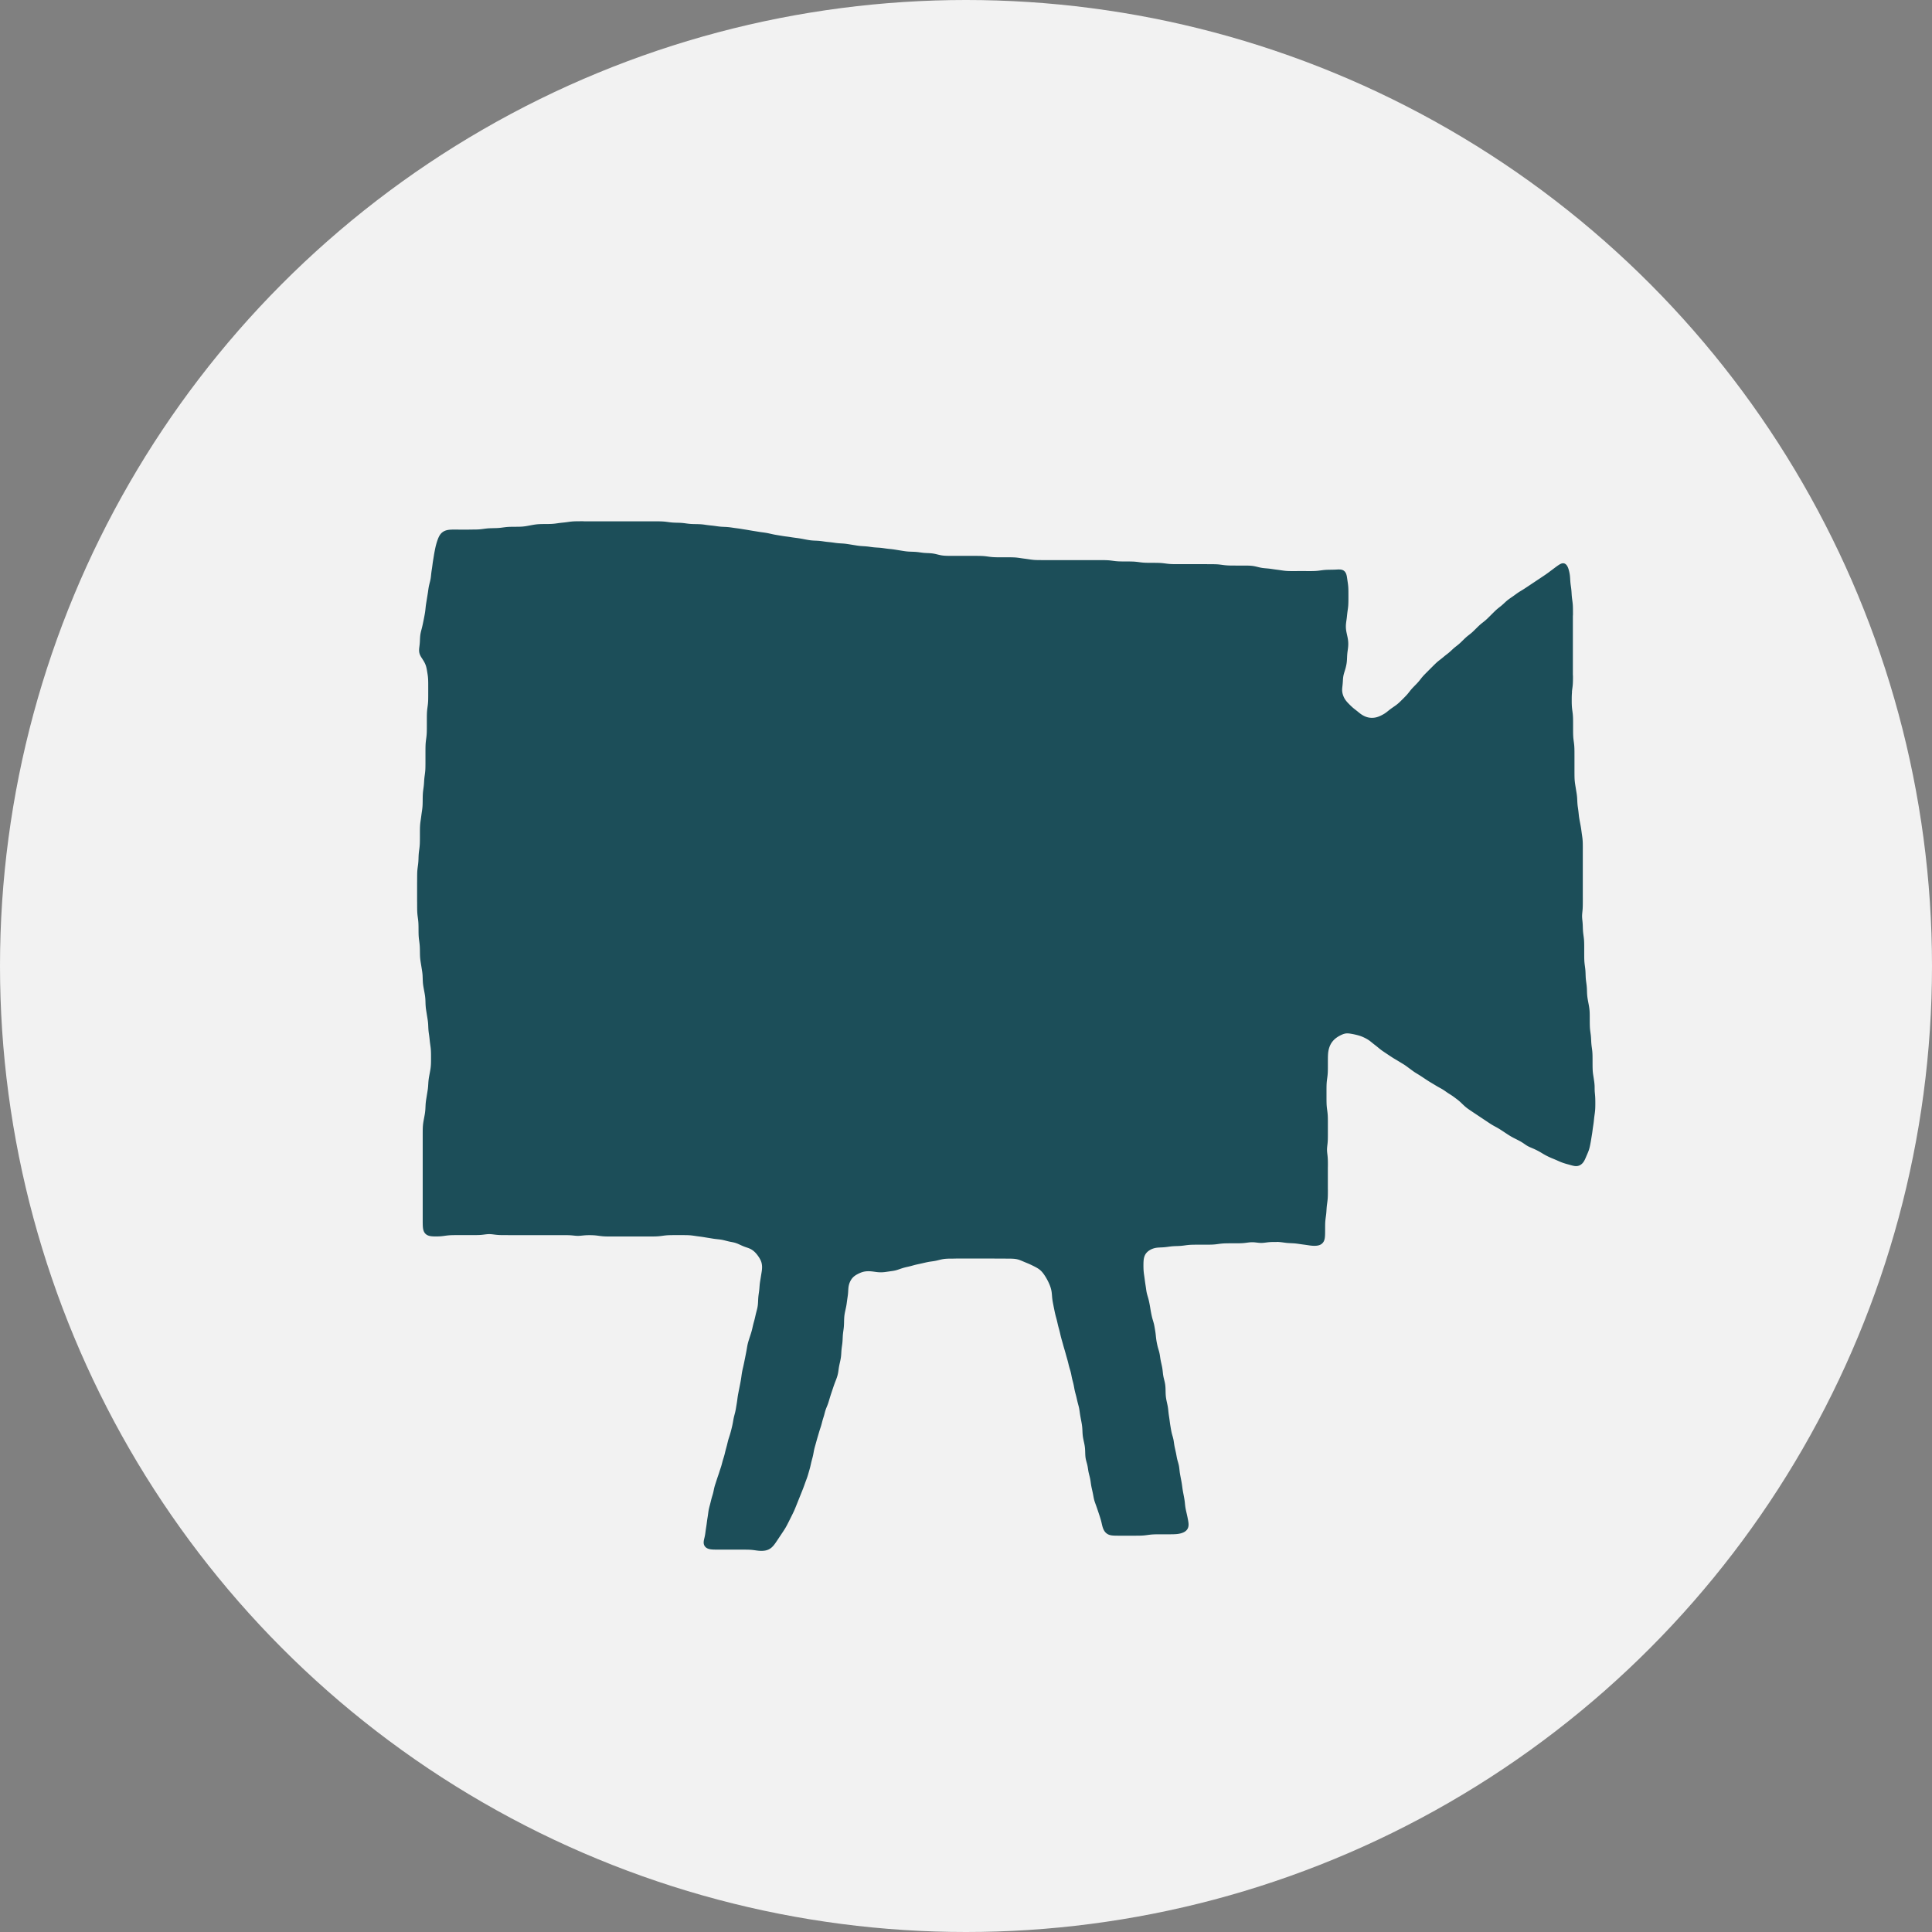
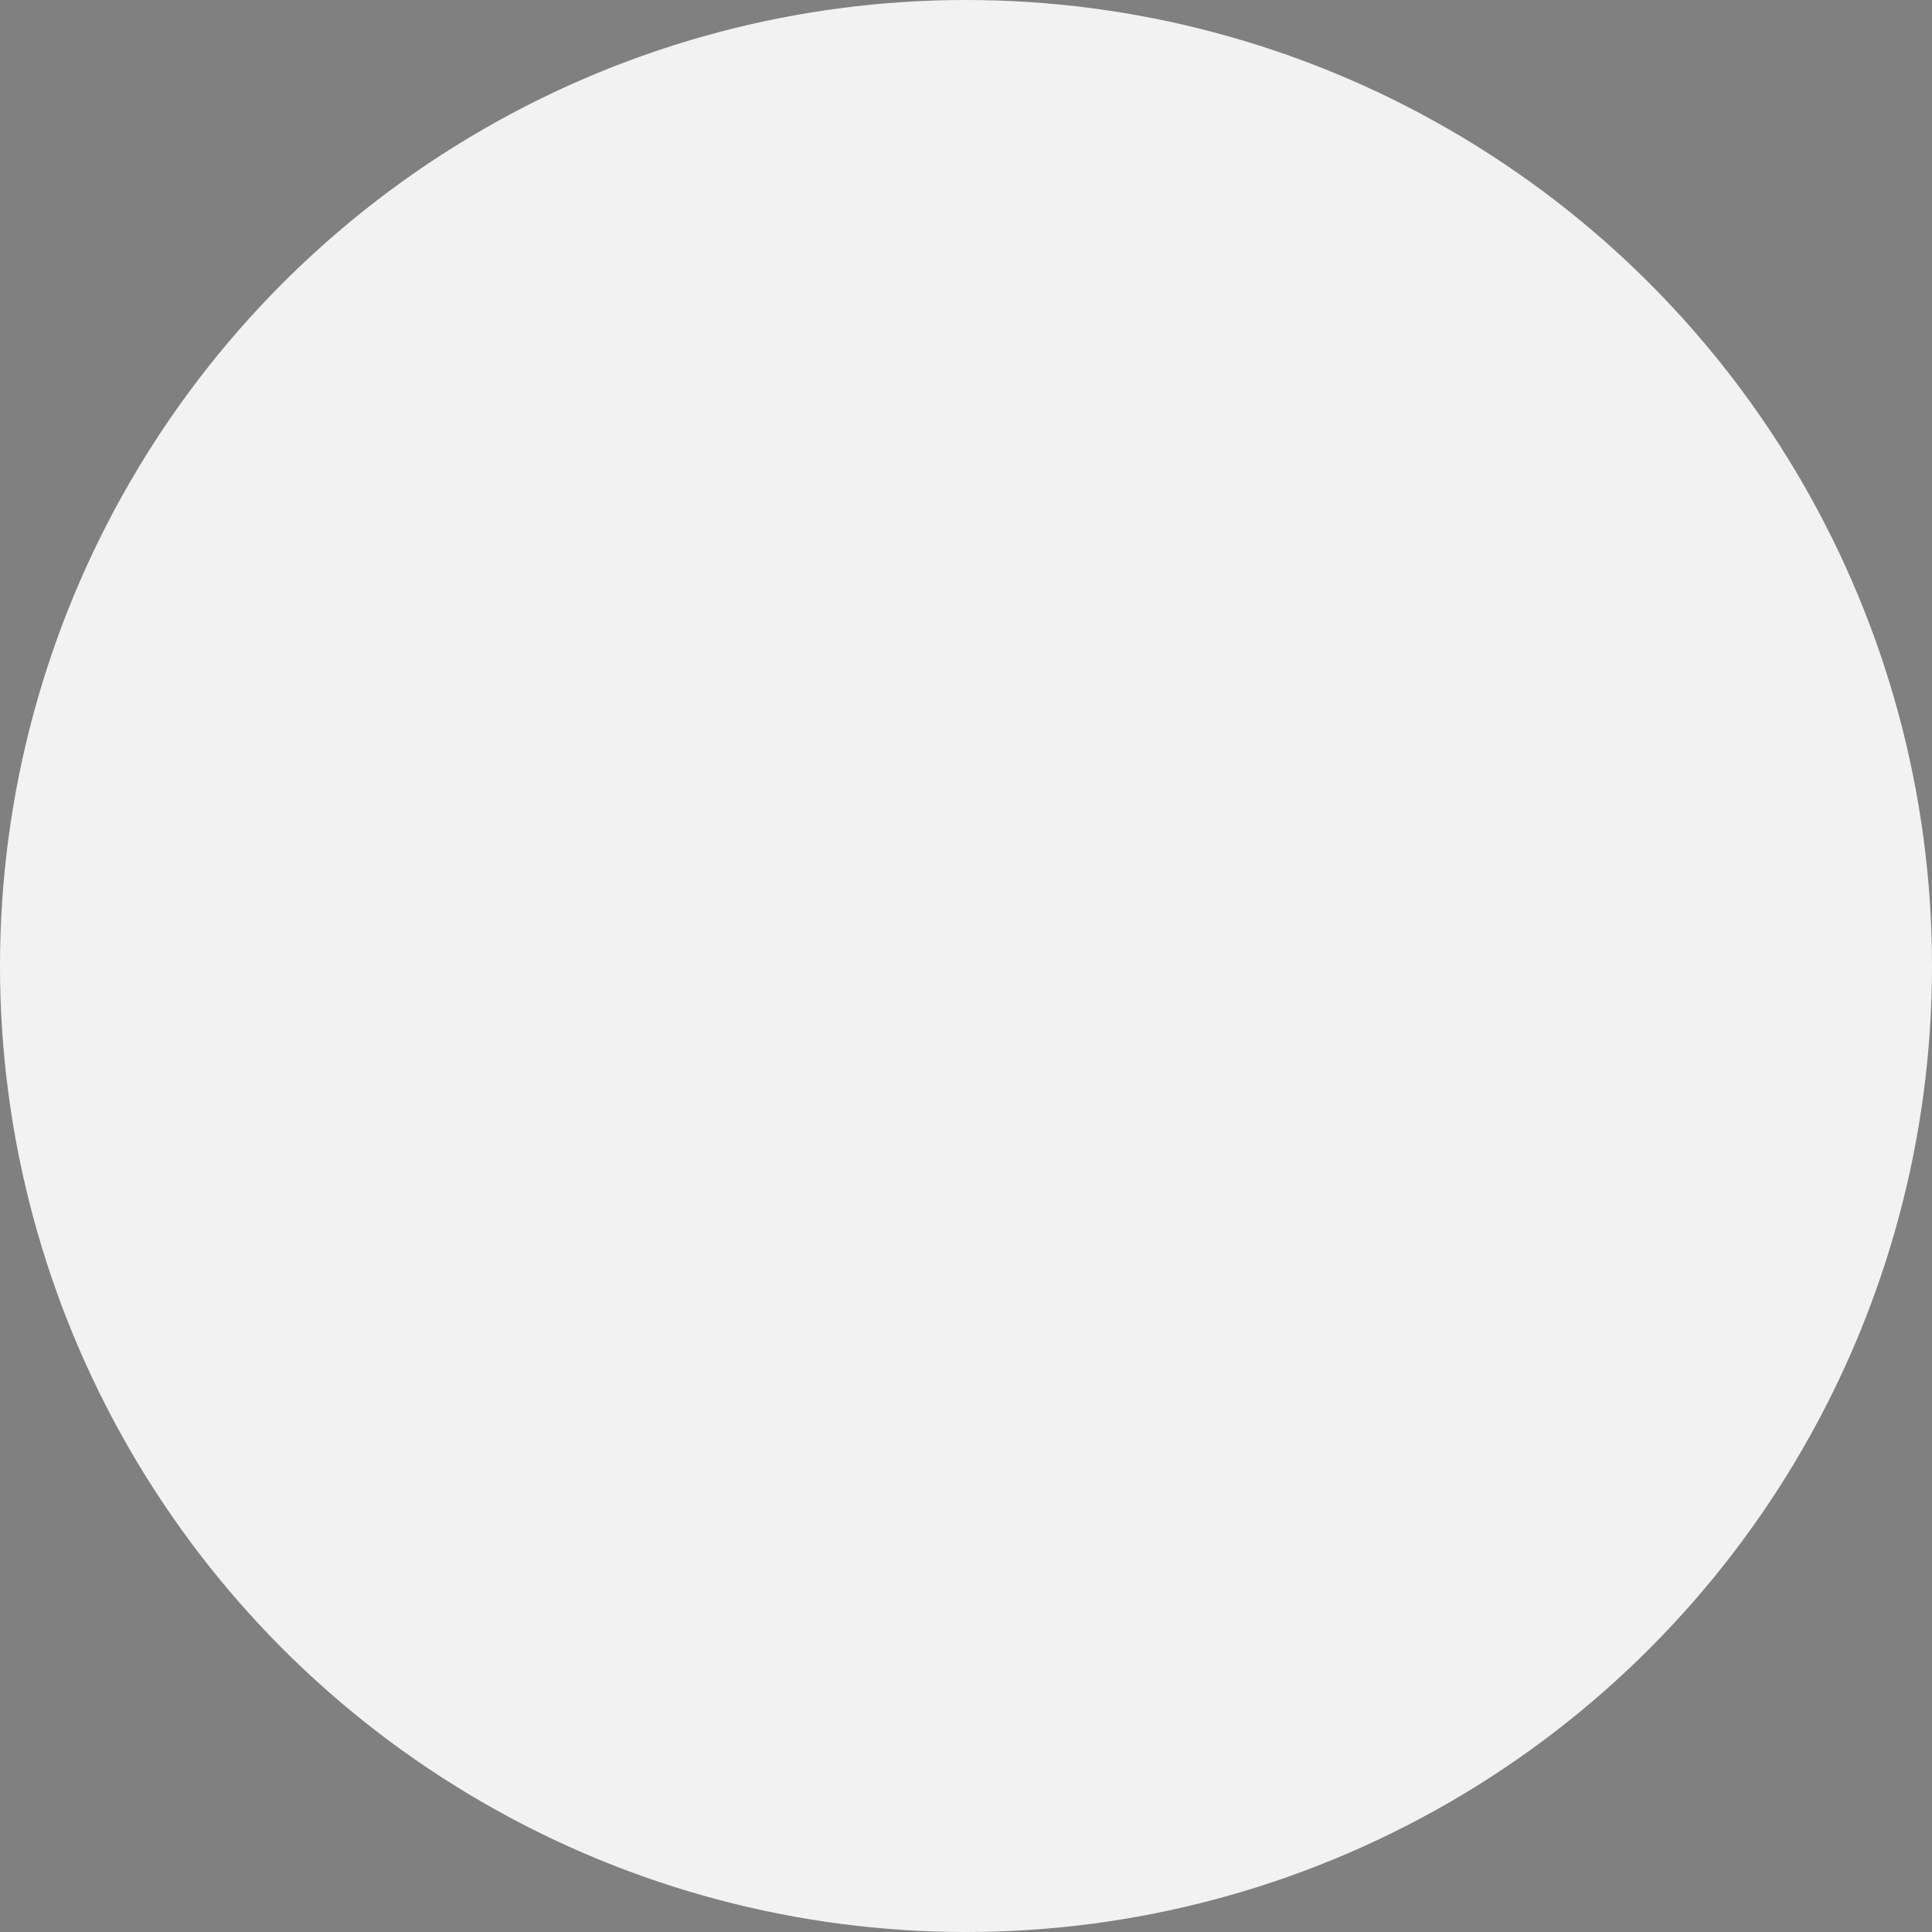
<svg xmlns="http://www.w3.org/2000/svg" id="レイヤー_1" data-name="レイヤー 1" viewBox="0 0 294 294">
  <rect x="0" y="0" width="294" height="294" fill="#808080" stroke="none" />
  <defs>
    <style>.cls-1{fill:#f2f2f2;}.cls-2{fill:#1c4e59;}</style>
  </defs>
  <circle class="cls-1" cx="147" cy="147" r="147" />
-   <path class="cls-2" d="M242.201,108.526c-.011.17-.014.24-.017.31l-.003.105q-.003.105-.004.211t-.002.211l0,.105q0,.105,0,.211t.002.211q.001.105.004.211t.008.211q.004.105.013.21.007.105.018.21.01.105.023.21t.027.209l.028.209q.014.105.026.209t.021.21c.002.024.005.059.008.105q.008.105.013.21t.008.211l.003.105.003.211.001.105q.001.105.001.211.001.158.001.316l0,.316q0,.211,0,.422l.001.211.001.105q0,.105.002.211t.004.211q.002.105.008.211.004.105.012.21.006.105.018.21l.011.105q.012.105.025.209l.042.314q.014.104.026.209c.004.037.008.072.011.105q.011.105.019.21.004.06.007.105.006.105.011.211t.006.211l.002.105q.002.105.003.211l.001.105.001.211c0,.125.001.304.001.422v2.109q0,.158,0,.316l.001.211.001.105q0,.105.002.211t.004.211q.002.105.007.211l.005.105q.007.105.015.21c.002.027.006.062.01.105q.011.105.024.21t.029.209q.016.104.032.208.033.208.067.416.025.156.05.312l.017.104q.017.104.034.208l.017.104.016.104q.016.104.029.209t.024.21q.006.058.01.105.009.105.015.21t.011.211l.01.211q.004.105.011.211t.015.21q.009.105.02.21t.026.209l.015.104q.015.104.03.209t.029.209q.014.105.026.209t.023.21l.011.105q.011.105.022.21t.025.21l.014.104q.014.104.032.208t.036.208c.017.098.036.198.058.311l.059.311q.019.103.039.207t.037.207q.018.104.035.208l.016.104q.015.104.03.209l.028.209c.022.168.03.229.042.314.01.071.02.14.045.313q.016.104.03.209t.027.209q.013.105.021.21t.015.21q.006.105.01.211l.003.105q.003.105.004.211l.001.105.002.211.001.211c0,.105-.002.316-.002.316v7.171c.003.141.003.281.002.422q0,.158-.001.316,0,.105-.001.211l-.001.105q-.001.105-.003.211l-.002.105c-.003.125-.007.213-.012.316q-.005.105-.014.21t-.019.21q-.01.105-.021.21t-.02.21c-.004.051-.007.086-.008.105q-.007.105-.009.211-.001.055,0,.105.002.105.008.211.008.105.017.21l.022.21q.011.105.021.21t.017.21q.008.105.013.21t.009.211q.004.105.007.211t.008.211l.005.105q.005.105.013.21t.018.21q.01.105.024.21t.027.209q.014.104.028.209t.026.209q.013.105.022.21.005.056.009.105.008.105.013.21t.008.211q.004.105.005.211l.002.105.002.211q.001.211.001.422,0,.264,0,.527c0,.139.001.322.001.422q.001.105.001.211l.001.105q.001.105.004.211t.007.211q.004.105.012.21l.007.105q.01.105.021.21.012.105.025.209l.028.209c.021.154.033.246.041.314q.012.105.022.21l.009.105q.009.105.014.21.006.105.01.211t.007.211q.003.105.008.211t.01.211q.006.105.015.21t.02.21q.013.105.025.209l.043.313c.017.124.028.217.039.314.01.085.02.213.028.315l.006.105q.006.105.01.211t.007.211q.003.105.007.211t.01.211q.006.105.015.21.01.105.021.21l.014.104q.013.105.031.209t.035.208c.015.087.031.171.057.311l.059.311q.019.104.038.207l.018.104q.018.104.033.208t.028.209q.012.105.022.21t.015.21l.005.105q.005.105.007.211t.004.211q.002.105.002.211t.001.211l.001.316q0,.158.001.316l.002.211.002.105q.001.105.005.211t.008.211q.005.105.013.21c.003.033.005.068.009.105q.009.105.022.21t.026.209q.021.157.043.314.013.104.026.209t.021.21q.009.105.016.21t.012.211l.015.316q.006.105.012.21.008.105.017.21.011.105.022.21t.026.209q.021.157.043.314.013.105.026.209t.021.21l.008.105q.009.105.012.21.006.105.008.211l.003.105q.002.105.003.211l.001.105q.001.105.001.211c0,.093.001.162.001.316q0,.211.001.422,0,.106.001.211l.001.105q.001.105.003.211l.003.105c.004.126.007.207.013.316q.006.105.016.21.008.105.022.21.012.105.028.209t.032.208q.016.104.033.208l.016.104c.016.101.034.222.047.313q.015.104.029.209l.014.104.013.105q.014.105.022.21t.015.21q.005.105.007.211t.001.211q0,.105.003.211t.008.211q.005.105.015.21t.019.21q.01.105.019.21t.016.21l.006.105q.006.105.009.211t.005.211q.002.105.003.211l.001.211q0,.105,0,.211l-.001.105c-.001.132-.002.21-.005.316q-.002.105-.007.211-.004.105-.012.21-.006.105-.018.21t-.024.21l-.013.105q-.014.104-.029.209t-.029.209q-.015.104-.027.209t-.024.209q-.011.105-.022.21t-.022.21q-.012.105-.025.209t-.029.209l-.015.104q-.015.104-.032.209t-.031.209l-.015.104q-.015.104-.028.209l-.027.209q-.014.105-.028.209l-.015.104q-.015.104-.033.208t-.034.208c-.041.247-.031.184-.085.52l-.017.104-.017.104q-.018.104-.036.208c-.013.07-.043.234-.058.311q-.021.103-.042.207t-.045.206q-.022.103-.05.205-.019.072-.027.102-.029.102-.062.202t-.071.199q-.037.099-.078.196t-.083.194q-.042.097-.084.194l-.042.097-.082.194-.041.097q-.041.097-.086.193-.043.097-.093.189-.025.046-.051.092-.037.065-.054.091-.059.088-.124.17a1.126,1.126,0,0,1-.143.155,2.09,2.09,0,0,1-.161.136q-.034.025-.089.057a1.787,1.787,0,0,1-.188.096,1.285,1.285,0,0,1-.202.06.99.99,0,0,1-.209.028q-.042.002-.105,0a1.381,1.381,0,0,1-.21-.019q-.104-.017-.207-.04-.031-.007-.102-.025-.102-.026-.204-.054l-.305-.085-.305-.084q-.102-.028-.203-.058l-.101-.03q-.101-.031-.201-.064t-.199-.069q-.099-.036-.197-.074c-.079-.032-.197-.08-.292-.122q-.097-.042-.193-.085l-.096-.043q-.096-.043-.193-.085t-.194-.083q-.097-.041-.195-.081l-.098-.04c-.13-.053.033.013-.098-.04-.072-.029-.228-.096-.291-.124s-.128-.058-.192-.087q-.058-.027-.095-.045c-.073-.035-.211-.104-.283-.141q-.093-.049-.186-.099-.057-.031-.092-.051l-.092-.052q-.091-.052-.182-.106l-.271-.163c-.07-.042-.212-.124-.274-.159-.07-.039-.204-.112-.279-.15-.07-.036-.211-.107-.283-.141-.096-.046-.279-.131-.384-.175q-.097-.042-.194-.083l-.097-.041q-.097-.041-.194-.084t-.191-.09q-.095-.046-.186-.099-.037-.021-.091-.054-.09-.054-.178-.113t-.174-.119l-.087-.06q-.087-.06-.175-.118t-.178-.113q-.09-.055-.182-.107-.029-.016-.092-.051-.093-.05-.186-.099l-.094-.048q-.094-.048-.188-.096l-.188-.095c-.119-.06-.194-.099-.282-.144q-.094-.048-.186-.099t-.184-.102q-.092-.052-.182-.107t-.18-.111l-.089-.057q-.089-.057-.177-.115c-.05-.033-.191-.126-.264-.174l-.264-.175c-.074-.049-.205-.136-.264-.174s-.118-.077-.177-.115l-.089-.057q-.089-.056-.18-.111l-.091-.054q-.091-.054-.183-.105c-.078-.043-.089-.05-.277-.152q-.092-.05-.185-.101c-.086-.048-.197-.111-.274-.157q-.091-.054-.18-.11t-.178-.113l-.088-.058c-.082-.053-.166-.109-.264-.174l-.176-.117q-.351-.234-.702-.468l-.175-.117-.263-.175q-.307-.205-.614-.41-.263-.175-.526-.351c-.083-.056-.196-.131-.262-.177q-.087-.059-.174-.12l-.086-.061q-.086-.061-.17-.125-.043-.033-.083-.064-.083-.065-.163-.134c-.024-.02-.05-.043-.08-.069q-.079-.07-.156-.142t-.153-.145l-.152-.146-.076-.073q-.076-.073-.154-.144c-.168-.153-.247-.219-.402-.341q-.04-.032-.083-.065-.084-.064-.168-.127c-.128-.096-.26-.194-.338-.252q-.085-.062-.172-.123t-.174-.118q-.088-.057-.178-.114l-.179-.112q-.089-.056-.178-.114c-.071-.046-.164-.11-.261-.178l-.086-.061q-.086-.061-.173-.121t-.175-.117c-.03-.019-.06-.038-.089-.056q-.089-.056-.181-.108c-.084-.048-.129-.074-.276-.154q-.092-.051-.185-.102t-.183-.104q-.091-.053-.182-.107t-.18-.109c-.154-.093-.193-.117-.271-.164q-.09-.054-.181-.108t-.181-.107q-.091-.054-.18-.109l-.09-.056q-.089-.056-.178-.113t-.177-.115c-.058-.038-.188-.124-.264-.174l-.263-.175q-.088-.058-.176-.117l-.088-.058q-.088-.058-.177-.115t-.178-.113l-.089-.056q-.09-.055-.18-.11t-.18-.109q-.09-.055-.179-.112c-.029-.018-.058-.038-.088-.058q-.088-.058-.174-.119c-.065-.046-.154-.11-.256-.186q-.127-.094-.254-.188l-.17-.125-.169-.126q-.085-.063-.17-.125l-.085-.062q-.086-.061-.173-.121c-.077-.053-.16-.105-.266-.171q-.09-.055-.18-.11l-.181-.109-.09-.055-.18-.11-.09-.055c-.075-.046-.195-.118-.271-.163q-.136-.081-.272-.161c-.073-.043-.204-.123-.27-.164q-.089-.056-.178-.113t-.177-.115l-.088-.058q-.088-.058-.176-.116-.263-.175-.526-.351c-.084-.056-.2-.134-.263-.177q-.087-.059-.174-.119l-.086-.06c-.111-.077-.309-.227-.42-.319q-.082-.066-.163-.134l-.081-.067c-.153-.125-.21-.172-.329-.264l-.083-.065c-.18-.139-.18-.139-.25-.194l-.083-.066q-.082-.066-.164-.133t-.164-.133q-.083-.065-.167-.129t-.173-.121q-.087-.059-.178-.113-.037-.022-.091-.053-.091-.052-.185-.101t-.188-.095q-.095-.046-.191-.089c-.11-.05-.183-.079-.293-.12q-.098-.038-.199-.07t-.201-.062q-.028-.008-.102-.028-.102-.028-.204-.053l-.102-.025q-.103-.024-.206-.047t-.206-.043q-.103-.021-.207-.039l-.104-.018q-.104-.018-.208-.032-.104-.016-.21-.022-.048-.003-.105-.005a1.257,1.257,0,0,0-.211.006c-.034.003-.069.007-.104.013a1.197,1.197,0,0,0-.206.044q-.102.028-.201.064-.028.011-.098.04-.048.02-.097.042-.057.025-.096.044c-.068.033-.213.107-.281.145q-.092.052-.182.107t-.176.116q-.086.061-.17.125-.082.067-.16.137t-.151.147q-.073.076-.141.157-.067.082-.129.167-.033.046-.06.087-.057.089-.109.181-.05.093-.094.189a2.041,2.041,0,0,0-.082.194q-.023.061-.036.099-.035.099-.063.201-.031.101-.052.204-.023.103-.041.207c-.013.082-.037.24-.04.314q-.011.105-.016.21t-.009.211l-.003.105q-.003.105-.003.211t-.002.211q-.001.106-.001.211l0,.211,0,.316,0,.211q0,.158-.001.316l-.002.211q-.001.105-.004.211t-.007.211q-.004.105-.011.211t-.017.21q-.009.105-.022.21t-.026.209l-.042.314-.013.105q-.014.104-.023.21-.011.105-.017.21-.008.105-.012.211t-.007.211q-.003.105-.004.211t-.002.211c-.001.094-.001.21-.001.316s0,.211,0,.316v.316q0,.158,0,.316l0,.211.001.211.001.105q.001.105.003.211l.002.105q.003.105.006.211t.011.211q.007.105.016.21t.022.21q.012.105.026.209l.042.314q.013.105.025.209l.01.105q.011.105.018.21l.007.105q.005.105.009.211l.003.105q.003.105.004.211t.002.211q.001.105.001.211l.001.211q0,.158,0,.316v1.055q0,.158,0,.316l-.001.211q-.001.105-.002.211t-.003.211q-.002.105-.006.211t-.01.211q-.006.105-.015.21t-.021.21q-.011.105-.024.21t-.023.21q-.011.105-.018.21t-.008.211c0,.023,0,.058.001.105q.001.106.01.211.006.105.019.21.011.105.024.209t.024.21q.011.105.02.21t.015.21q.005.105.01.211l.003.105.003.105.003.211.001.211,0,.105c0,.141.001.281-.007.422v3.269a1.982,1.982,0,0,1,.007.211q0,.158-.001.316l-.002.211-.002.105q-.001.105-.005.211t-.008.211q-.005.105-.013.21c-.003.036-.006.071-.009.105q-.009.105-.021.21c-.01.092-.018.152-.04.314l-.029.209-.013.105q-.014.104-.024.209l-.011.105q-.009.105-.017.21t-.014.21q-.006.105-.013.21t-.015.21q-.008.105-.02.21-.01.105-.024.209t-.028.209c-.029.21-.033.239-.042.314q-.013.104-.024.209-.007.07-.01.105-.009.105-.016.21t-.01.211l-.003.105q-.003.105-.004.211t-.002.211c-.001.092-.001.164-.001.316q0,.158-.001.316l-.002.211-.001.105-.002.105q-.002.105-.007.211t-.013.21a1.891,1.891,0,0,1-.024.209q-.012.078-.017.104a1.85,1.85,0,0,1-.053.204,1.006,1.006,0,0,1-.078.195q-.034.07-.049.093a1.346,1.346,0,0,1-.199.245q-.08.068-.167.129-.026.017-.093.05a1.356,1.356,0,0,1-.194.081q-.031.01-.101.029a1.221,1.221,0,0,1-.207.041q-.104.016-.21.022t-.211.007c-.016,0-.051-.001-.105-.002q-.105-.002-.211-.01t-.21-.019c-.017-.002-.052-.006-.105-.013q-.105-.013-.209-.029t-.209-.031q-.104-.016-.209-.031l-.104-.015q-.104-.015-.209-.028l-.104-.014q-.105-.013-.209-.028t-.209-.029q-.104-.015-.209-.031t-.209-.03q-.104-.015-.209-.028t-.21-.023q-.105-.01-.21-.017c-.075-.004-.171-.011-.316-.017l-.211-.01q-.105-.005-.211-.011c-.121-.008-.203-.014-.315-.025q-.105-.01-.21-.023t-.209-.027l-.209-.029q-.104-.015-.209-.027t-.21-.022q-.105-.009-.21-.017t-.211-.011L197.238,192q-.105-.004-.211-.004c-.07-.001-.141-.001-.211,0l-.105.001q-.105.002-.211.006t-.211.011q-.105.006-.21.017-.105.009-.21.022l-.105.013q-.105.014-.209.027t-.209.024q-.105.012-.21.017-.105.008-.211.006-.105.001-.211-.006c-.036-.002-.071-.004-.105-.007q-.105-.009-.21-.021t-.209-.025c-.118-.015-.241-.026-.315-.033q-.105-.008-.211-.011t-.211,0q-.106.001-.211.011c-.056.004-.091.007-.105.009q-.105.012-.21.024l-.314.041q-.105.013-.209.025t-.21.02l-.105.007q-.105.008-.21.011-.105.005-.211.007t-.211.004q-.105.001-.211.002-.211.001-.422.001l-.422,0-.211,0-.105,0-.105,0q-.105.001-.211.002t-.211.004q-.105.003-.211.007c-.108.004-.219.011-.316.019-.085.007-.212.018-.315.031q-.105.012-.209.026l-.314.042-.105.013q-.104.014-.21.023-.105.011-.21.017-.105.008-.21.012t-.211.007q-.105.003-.211.004t-.211.002c-.089,0-.208.001-.316.001q-.158,0-.316,0l-.633,0c-.119,0-.304,0-.422.001l-.211.001-.105.001q-.105.001-.211.003l-.105.002q-.105.003-.211.006t-.211.011q-.105.006-.21.016t-.21.022q-.105.012-.209.026t-.209.028q-.104.015-.209.027t-.21.023q-.105.011-.21.018t-.21.013l-.105.005q-.105.004-.211.008t-.211.007q-.105.003-.211.009t-.21.013q-.105.008-.21.019t-.209.024q-.104.013-.209.028l-.209.029-.105.013q-.104.013-.209.024l-.105.01q-.105.009-.21.016t-.211.011q-.105.005-.211.01l-.105.005q-.105.005-.21.013-.105.006-.21.021-.073.009-.104.014-.104.016-.207.04-.073.017-.102.025-.101.03-.201.064c-.078.026-.223.09-.291.123q-.094.049-.185.102a2.062,2.062,0,0,0-.175.117,1.273,1.273,0,0,0-.163.134q-.047.043-.076.073a1.338,1.338,0,0,0-.137.16,1.161,1.161,0,0,0-.117.175,2.082,2.082,0,0,0-.095.188q-.012.028-.037.099a1.492,1.492,0,0,0-.061.202q-.012.052-.023.103a2.095,2.095,0,0,0-.033.208q-.014.105-.02.21-.007.105-.011.211t-.005.211q-.001.105-.002.211t.001.211q.001.105.004.211t.008.211q.004.105.013.21c.009.117.017.196.031.315q.007.056.013.105.014.104.029.209l.031.209q.015.104.03.209t.028.209l.027.209q.013.105.028.209t.03.209q.016.104.032.208l.016.104q.017.104.032.208c.017.108.024.162.045.313q.014.104.03.209t.033.208q.018.104.04.207.008.035.024.103.024.103.053.204l.029.102.09.303q.029.101.057.203.009.034.026.102.026.102.049.205t.045.206l.021.103q.021.103.041.207t.039.207q.018.104.036.208t.034.208q.017.104.034.208t.036.208q.019.104.038.207t.04.207q.021.103.043.206t.046.206q.023.103.05.205t.056.203q.029.101.06.202l.03.101q.03.101.059.203t.054.204q.006.023.024.103.024.103.043.206t.038.207q.018.104.036.208c.018.104.044.264.052.312l.017.104q.017.104.031.209l.014.104q.013.105.025.209t.022.21q.01.105.022.21l.012.105q.012.105.027.209t.032.208q.017.104.037.208t.04.207l.022.103q.021.103.046.206l.025.103q.013.054.026.102.027.102.056.203l.06.202q.03.101.059.202t.054.204q.026.102.046.206t.038.207c.009.058.021.135.047.313q.015.104.031.208l.017.104q.017.104.038.207l.02.103q.021.103.044.206l.023.103.046.206q.023.103.044.206t.041.207q.015.078.019.104.017.104.032.208.014.104.026.209t.023.21l.011.105.012.105c.014.124.028.214.044.313q.017.104.039.207t.046.206q.024.103.05.205c.048.194.052.208.075.307q.025.102.044.206.021.103.036.208t.027.209q.004.042.01.105.009.105.014.21l.005.105q.004.105.006.211l.007.316q.003.105.006.211l.005.105q.004.105.013.21c.004.049.007.084.009.105.003.031.007.066.011.105q.012.105.028.209.004.028.017.104.017.104.038.207t.043.206q.022.103.045.206l.023.103q.023.103.044.206l.021.103q.019.104.037.207.007.044.016.104.016.104.029.209l.012.105q.012.105.022.21t.022.21q.012.105.025.209l.014.105q.014.104.03.209t.032.208c.021.143.031.203.046.313q.015.104.028.209l.027.209.014.104q.014.105.03.209t.033.208q.017.104.035.208.035.208.071.416l.019.104q.019.104.04.207t.045.206q.005.022.026.102.026.102.055.203l.029.101q.03.101.058.203t.053.204q.025.102.046.206t.037.207q.016.104.031.208t.03.209q.015.104.033.208l.018.104q.019.104.041.207t.044.206q.023.103.046.206t.046.206l.023.103q.023.103.043.206t.04.207l.019.104q.019.104.038.207t.041.207q.022.103.046.206.005.023.026.102.026.102.056.203l.029.101q.03.101.057.203.029.101.052.204.016.068.023.103.021.103.038.207t.029.209q.013.105.024.209t.024.21l.013.105q.012.105.029.209c.017.112.029.181.052.312l.019.104q.019.104.039.207l.059.311.02.104q.02.104.039.207c.022.12.038.214.054.312q.017.104.032.208l.015.104.014.104.028.209q.014.104.029.209t.032.208q.018.104.036.208c.011.059.04.215.058.311q.04.207.079.414.02.104.038.207t.036.208q.018.104.033.208t.028.209l.012.105q.012.105.022.21t.022.21l.012.105q.013.105.029.209.012.08.016.104.018.104.038.207.007.035.021.103l.022.103q.022.103.046.206t.047.206q.024.103.047.206t.045.206l.022.103q.022.103.042.207t.04.207q.02.103.038.207t.033.208q.016.104.023.21.003.044.005.105.003.08.002.105-.006.105-.021.21-.01.062-.02.103a1.965,1.965,0,0,1-.069.199,1.124,1.124,0,0,1-.105.182.723.723,0,0,1-.135.161,1.358,1.358,0,0,1-.161.136q-.027.019-.089.057a1.335,1.335,0,0,1-.186.099,2.17,2.17,0,0,1-.295.112q-.1.033-.203.056t-.206.043c-.087.013-.201.033-.314.041q-.105.011-.21.016t-.211.01q-.105.003-.211.005t-.211.003l-.105.001q-.105.001-.211.001-.211,0-.422,0l-.738,0-.316,0-.211.001-.105.001q-.105.001-.211.003l-.105.002q-.105.003-.211.007t-.211.011q-.105.007-.21.017t-.21.022q-.105.012-.209.026l-.314.042-.105.013q-.105.014-.21.023-.105.011-.21.017-.105.008-.21.012t-.211.007q-.105.003-.211.004t-.211.002q-.106.001-.211.001l-.211,0-.422,0q-.738,0-1.476,0l-.316,0-.211,0-.105,0q-.105,0-.211-.002t-.211-.004l-.105-.003q-.105-.004-.211-.012t-.209-.023a1.313,1.313,0,0,1-.207-.039q-.072-.018-.102-.027a1.424,1.424,0,0,1-.197-.075q-.07-.032-.095-.046-.09-.055-.175-.117a1.301,1.301,0,0,1-.156-.142,1.018,1.018,0,0,1-.134-.162,1.868,1.868,0,0,1-.113-.178q-.015-.026-.047-.094a1.882,1.882,0,0,1-.084-.193q-.014-.037-.035-.099-.036-.099-.062-.202-.016-.057-.027-.102-.026-.102-.05-.205t-.047-.206l-.024-.103q-.024-.103-.051-.205l-.027-.102q-.027-.102-.058-.203t-.061-.202l-.032-.101q-.032-.1-.065-.201t-.066-.2q-.083-.25-.167-.5l-.067-.2q-.034-.1-.068-.2l-.034-.1q-.034-.1-.07-.199t-.071-.199q-.036-.099-.072-.198l-.036-.099q-.036-.099-.069-.199-.016-.05-.032-.1-.033-.1-.059-.203-.028-.102-.05-.205-.009-.041-.022-.103-.021-.103-.04-.207l-.038-.207q-.019-.104-.039-.207c-.013-.066-.049-.239-.065-.31q-.023-.103-.046-.206t-.047-.206q-.023-.103-.045-.206t-.041-.207l-.019-.104q-.018-.104-.034-.208t-.03-.209c-.031-.225-.033-.237-.045-.313q-.015-.104-.035-.208-.015-.081-.019-.104-.022-.103-.045-.206t-.05-.205l-.052-.204q-.026-.102-.051-.205t-.046-.206q-.005-.026-.02-.103-.02-.103-.036-.208t-.032-.208l-.016-.104q-.015-.104-.035-.208c-.02-.118-.062-.3-.091-.412l-.027-.102q-.028-.102-.056-.203t-.055-.204q-.025-.102-.048-.205-.02-.103-.037-.207c-.002-.016-.007-.051-.013-.105q-.014-.105-.021-.21c-.003-.031-.005-.066-.007-.105q-.007-.105-.01-.211t-.007-.211c-.005-.161-.008-.226-.012-.316q-.004-.105-.013-.21-.007-.105-.019-.21-.011-.105-.027-.209-.01-.065-.016-.104-.017-.104-.038-.207-.011-.056-.021-.103-.022-.103-.044-.206l-.045-.206-.022-.103q-.022-.103-.042-.207-.007-.035-.019-.104c-.016-.075-.039-.249-.048-.313q-.003-.025-.012-.105-.012-.105-.019-.21c-.003-.033-.005-.068-.007-.105q-.007-.105-.011-.211l-.009-.211c-.005-.129-.011-.222-.018-.316q-.007-.105-.018-.21t-.025-.209q-.013-.105-.031-.209t-.035-.208q-.019-.104-.038-.207c-.009-.049-.031-.163-.059-.311-.037-.196-.042-.223-.059-.311q-.019-.104-.037-.208t-.035-.208q-.017-.104-.031-.209t-.029-.209l-.015-.104q-.014-.105-.031-.209t-.036-.208c-.004-.019-.011-.054-.021-.103q-.021-.103-.047-.206T167.1,216.83q-.027-.102-.054-.204t-.053-.204q-.026-.102-.05-.205t-.048-.205l-.023-.103c-.031-.137.008.034-.023-.103-.025-.106-.049-.215-.073-.308q-.025-.102-.053-.204l-.027-.102q-.028-.102-.055-.204t-.052-.204q-.025-.102-.048-.205l-.021-.103q-.022-.103-.04-.207l-.019-.104q-.018-.104-.038-.207t-.041-.207q-.022-.103-.046-.206t-.051-.205l-.027-.102-.054-.204q-.026-.102-.051-.205t-.046-.206q-.022-.103-.042-.207t-.04-.207l-.02-.103q-.02-.103-.045-.206-.017-.07-.025-.102-.026-.102-.055-.203-.017-.061-.029-.101c-.04-.135.01.034-.031-.101l-.031-.101q-.031-.101-.06-.202t-.056-.203q-.027-.102-.051-.204l-.049-.205q-.025-.103-.05-.205t-.053-.204q-.027-.102-.056-.203l-.029-.101c-.039-.135.01.034-.029-.101-.045-.156-.062-.216-.087-.304q-.028-.102-.057-.203l-.056-.203q-.028-.102-.057-.203c-.029-.102-.054-.188-.088-.304l-.06-.202c-.038-.128-.057-.193-.088-.304q-.029-.101-.057-.203l-.028-.102-.028-.102-.056-.203q-.043-.152-.087-.304c-.06-.208-.069-.24-.087-.304q-.028-.102-.055-.204l-.026-.102q-.026-.102-.049-.205t-.047-.206q-.023-.103-.047-.206t-.05-.205q-.025-.102-.053-.204l-.027-.102-.056-.203q-.028-.102-.055-.204t-.052-.204q-.025-.103-.048-.205l-.07-.309c-.015-.066-.055-.235-.074-.307l-.026-.102q-.027-.102-.055-.204l-.056-.203-.027-.102q-.027-.102-.052-.204t-.048-.205q-.023-.103-.045-.206t-.043-.206q-.042-.206-.084-.413-.021-.103-.041-.207l-.02-.103q-.02-.103-.04-.207l-.02-.103q-.019-.104-.039-.207t-.036-.208q-.018-.104-.032-.208l-.014-.104q-.013-.105-.023-.21t-.018-.21l-.017-.21-.009-.105q-.009-.105-.022-.21-.009-.081-.013-.105-.015-.104-.035-.208t-.045-.206q-.024-.103-.055-.203t-.064-.201q-.01-.028-.036-.099-.022-.06-.037-.099-.038-.098-.08-.195t-.086-.193q-.045-.096-.091-.19t-.095-.188q-.048-.094-.1-.186t-.104-.184q-.054-.091-.109-.18t-.114-.177q-.058-.088-.118-.175t-.125-.17q-.063-.085-.132-.164-.034-.039-.07-.079-.07-.079-.147-.151t-.158-.139q-.082-.066-.169-.126t-.176-.115q-.034-.021-.091-.054-.091-.053-.184-.103t-.187-.098q-.094-.048-.188-.095t-.189-.093q-.095-.046-.19-.091t-.192-.088q-.096-.043-.193-.084t-.195-.081l-.195-.08q-.098-.04-.195-.081t-.194-.082q-.097-.041-.194-.082t-.195-.08q-.098-.04-.198-.073-.1-.035-.202-.062-.052-.014-.102-.026-.103-.025-.207-.041-.104-.019-.209-.028-.105-.012-.21-.018t-.211-.01l-.105-.003q-.105-.003-.211-.004l-.105-.001-.211-.001q-.158,0-.316-.001l-.211,0c-.598,0-1.195,0-1.793-.013h-5.484c-.141.013-.281.013-.422.013l-.211.001-.105,0q-.105,0-.211.002t-.211.004c-.107.001-.237.009-.316.012q-.105.007-.21.016t-.21.024q-.058.008-.104.015-.104.017-.207.038l-.103.022q-.103.022-.205.048t-.205.051q-.102.025-.205.05t-.206.046q-.02.004-.104.02-.104.02-.208.036c-.086.013-.132.02-.313.045q-.105.014-.209.03c-.131.02-.192.03-.312.052q-.104.019-.207.041t-.206.045q-.103.023-.206.047l-.205.048q-.103.024-.206.047c-.09.02-.182.04-.309.068q-.103.022-.206.044l-.103.022q-.103.023-.206.047l-.102.025q-.102.025-.204.053l-.102.028-.203.056q-.102.028-.204.055t-.205.051q-.103.024-.205.048l-.206.047c-.133.03-.209.049-.307.074q-.102.026-.203.056t-.202.062l-.1.033q-.1.033-.2.068l-.199.069-.1.034q-.1.034-.201.063-.101.031-.203.055t-.206.045q-.027.005-.104.018-.104.018-.208.033t-.209.029q-.104.015-.209.03l-.209.031q-.104.016-.209.031t-.209.028q-.104.014-.21.022-.08.007-.105.009-.105.007-.211.01t-.211.001q-.105,0-.211-.008-.105-.005-.21-.017t-.209-.024q-.105-.014-.209-.028l-.104-.015q-.104-.015-.209-.028-.055-.007-.105-.012-.105-.012-.21-.019-.084-.006-.105-.007-.105-.004-.211-.005t-.211.005a2.083,2.083,0,0,0-.21.017q-.072.008-.105.013-.104.015-.207.039a1.752,1.752,0,0,0-.204.054q-.062.019-.1.032-.1.034-.197.075-.063.026-.097.041-.096.043-.191.089-.064.031-.095.047-.093.049-.185.101t-.18.111q-.061.04-.087.059-.086.061-.166.13-.057.049-.079.07-.075.074-.144.154a1.483,1.483,0,0,0-.129.167q-.035.051-.059.088-.057.089-.105.183-.032.061-.048.094-.045.096-.083.194a1.73,1.73,0,0,0-.068.2q-.031.101-.053.204-.007.033-.02.103-.021.103-.031.208-.013.105-.02.21c-.005.064-.009.128-.02.316q-.006.105-.013.21t-.017.21l-.011.105q-.011.105-.026.209t-.03.209q-.015.104-.031.208t-.03.209q-.015.104-.029.209t-.028.209q-.013.105-.029.209t-.033.208q-.018.104-.038.207l-.021.103q-.021.103-.044.206t-.045.206c-.032.143-.048.219-.066.309q-.021.103-.039.207-.019.104-.033.208-.016.104-.025.209-.011.105-.018.21t-.011.211l-.004.105q-.004.105-.006.211l-.005.211q-.002.105-.006.211l-.004.105q-.005.105-.012.21t-.018.21c-.005.051-.008.086-.01.105q-.013.105-.026.209l-.043.314-.014.104q-.013.104-.025.209t-.02.21c-.004.048-.007.083-.008.105q-.007.105-.013.211l-.005.105-.01.211q-.005.105-.011.211t-.015.21q-.009.105-.02.21t-.026.209l-.029.209q-.015.104-.029.209t-.025.209q-.012.105-.021.21t-.016.21q-.007.105-.013.21t-.013.21q-.007.105-.017.21t-.023.21c-.002.015-.007.05-.015.104q-.015.104-.034.208t-.04.207q-.022.103-.044.206l-.046.206q-.023.103-.045.206t-.042.207q-.021.103-.038.207c-.018.11-.029.181-.048.313l-.029.209q-.014.104-.031.209c-.004.024-.01.058-.018.104q-.017.104-.042.207-.023.103-.05.205-.009.033-.029.101-.029.102-.063.201t-.07.199q-.037.099-.074.197l-.115.295q-.038.098-.075.197t-.072.198q-.036.099-.07.199c-.032.092-.065.187-.102.299q-.034.1-.067.2l-.067.2-.1.3c-.025.074-.08.242-.099.3q-.033.1-.065.201t-.064.201l-.031.101q-.031.101-.061.202t-.06.202l-.03.101q-.03.101-.062.202t-.067.2q-.015.041-.036.099-.036.099-.076.197t-.08.195q-.04.098-.079.196t-.074.198q-.025.072-.035.1c-.022.069-.066.211-.09.303l-.027.102q-.027.102-.053.204t-.055.203q-.009.032-.03.101-.03.101-.062.202t-.063.201l-.031.101q-.03.101-.059.202t-.054.204l-.053.204-.027.102q-.027.102-.057.203t-.062.202q-.032.1-.065.2t-.066.2q-.033.1-.064.201t-.061.202q-.03.101-.059.202c-.064.219-.051.177-.149.506q-.03.101-.06.202t-.059.203q-.029.101-.057.203t-.056.203l-.056.203q-.029.102-.057.203t-.058.203q-.029.101-.056.203l-.027.102q-.027.102-.05.205t-.044.206c-.015.078-.027.138-.058.311-.03.168-.037.204-.059.311q-.02.103-.045.206c-.027.115-.04.168-.077.307q-.027.102-.055.204l-.027.102q-.028.102-.053.204c-.026.1-.044.182-.073.308q-.023.103-.046.206t-.047.205l-.025.102q-.025.102-.053.204c-.029.108-.043.157-.085.305l-.029.101q-.059.203-.118.405l-.029.101q-.03.101-.061.202t-.065.201q-.034.1-.069.199t-.073.198l-.074.198q-.037.099-.073.198t-.072.198l-.106.298q-.036.099-.072.198t-.074.197q-.037.099-.076.197l-.039.098-.039.098-.078.196-.039.098-.078.196q-.039.098-.078.196c-.038.095-.046.116-.118.293l-.04.098c-.035.086-.09.225-.118.294-.052.131.013-.033-.039.098-.085.214-.085.214-.117.294s-.047.117-.118.293l-.079.196-.079.196c-.052.13.013-.033-.039.098q-.039.098-.08.195t-.082.194l-.042.097q-.043.096-.088.192l-.045.095q-.045.095-.092.19t-.093.189l-.047.094-.047.094q-.212.425-.424.849c-.054.108-.095.189-.143.282q-.048.094-.097.188l-.049.093-.05.093q-.051.092-.103.184t-.107.182l-.055.09q-.056.09-.113.178c-.046.071-.112.172-.173.265l-.117.176-.175.263q-.234.351-.468.702l-.117.175q-.059.088-.118.175l-.059.087q-.059.087-.121.173-.037.051-.062.086-.062.086-.128.168-.039.048-.067.081a2.814,2.814,0,0,1-.217.23q-.042.04-.078.071-.081.068-.166.129a2.3,2.3,0,0,1-.272.16q-.035.017-.097.042-.098.04-.198.072-.027.008-.102.026a1.984,1.984,0,0,1-.207.041,2.813,2.813,0,0,1-.315.03q-.105.005-.211.004t-.211-.006c-.014-.001-.049-.003-.105-.007q-.105-.007-.21-.02c-.042-.005-.077-.009-.105-.012q-.105-.013-.209-.028t-.209-.029q-.104-.015-.209-.026-.105-.013-.21-.021-.07-.006-.105-.009-.105-.007-.21-.013-.048-.002-.105-.004-.105-.004-.211-.006t-.211-.003l-.211-.002-.211-.001q-.158,0-.316,0l-.422,0q-1.265,0-2.531,0-.211,0-.422,0t-.422-.002q-.105-.001-.211-.003t-.211-.006l-.105-.005q-.105-.007-.21-.017t-.208-.031a1.169,1.169,0,0,1-.205-.05q-.071-.022-.1-.033a1.121,1.121,0,0,1-.189-.092q-.069-.04-.09-.055a1.227,1.227,0,0,1-.22-.225,1.279,1.279,0,0,1-.098-.186.865.865,0,0,1-.033-.1q-.01-.038-.021-.103a.868.868,0,0,1-.014-.21q.001-.047.006-.105a1.441,1.441,0,0,1,.03-.209q.019-.104.043-.206l.048-.205q.024-.103.045-.206.015-.07.021-.103.019-.104.036-.208t.03-.209l.014-.104.014-.105q.014-.104.029-.209c.015-.106.026-.177.047-.313l.033-.208q.016-.104.031-.209l.015-.104q.015-.104.028-.209l.027-.209q.014-.105.028-.209l.015-.104q.015-.104.032-.208l.033-.208q.016-.104.032-.208t.029-.209q.014-.104.028-.209t.03-.209q.015-.104.035-.208.013-.073.02-.104.021-.103.045-.206t.051-.205l.027-.102.027-.102q.027-.102.054-.204t.052-.204q.025-.102.05-.205t.05-.205q.025-.102.052-.204l.028-.102q.028-.102.059-.202t.061-.202l.03-.101q.031-.101.057-.203.018-.069.026-.102.025-.102.047-.206t.043-.206l.021-.103.022-.103q.023-.103.048-.205c.02-.078.058-.211.086-.304.014-.045.049-.154.098-.301l.066-.2.064-.201.032-.1q.032-.101.065-.201l.033-.1q.034-.1.068-.2t.069-.199q.035-.1.068-.2t.066-.2l.032-.101q.032-.101.064-.201t.066-.201l.067-.2q.034-.1.066-.2t.061-.202q.018-.061.029-.101.028-.102.054-.204l.053-.204q.027-.102.055-.204t.059-.202q.031-.101.063-.201c.042-.134-.01.034.032-.101q.031-.101.061-.202t.056-.203q.027-.102.051-.204t.049-.205l.025-.102q.025-.102.051-.205t.054-.204l.084-.305q.028-.102.054-.204t.051-.204q.025-.102.049-.205c.04-.166.049-.204.076-.307q.026-.102.056-.203c.032-.108.051-.17.094-.302l.066-.201q.032-.1.064-.201t.06-.202q.029-.101.057-.203t.054-.204q.026-.102.052-.204t.051-.205q.025-.103.049-.205t.046-.206q.023-.103.043-.206t.04-.207q.019-.104.037-.208l.018-.104q.018-.104.037-.208t.042-.207l.023-.103q.023-.103.05-.205l.026-.102.053-.204q.027-.102.052-.204t.048-.205l.021-.103q.022-.103.04-.207t.036-.208l.017-.104q.034-.208.07-.416l.017-.104q.017-.104.033-.208l.016-.104q.015-.104.029-.209l.027-.209.014-.104q.014-.104.029-.209l.016-.104q.017-.104.035-.208l.019-.104q.019-.104.039-.207t.04-.207c.024-.122.038-.197.061-.31l.021-.103.062-.31.041-.207.041-.207q.02-.104.04-.207t.039-.207l.019-.104q.018-.104.035-.208c.014-.086.032-.208.047-.313q.014-.104.028-.209t.029-.209q.015-.104.032-.208l.017-.104c.012-.064.044-.233.061-.31l.022-.103q.022-.103.046-.206c.024-.103.048-.205.071-.308q.024-.103.046-.206t.044-.206q.022-.103.043-.206l.021-.103.062-.31.063-.31.041-.207.02-.103q.041-.207.081-.414.02-.103.039-.207t.038-.207l.018-.104.053-.312q.018-.104.037-.208c.032-.16.051-.253.092-.412q.025-.102.055-.204c.033-.113.049-.168.092-.303l.032-.101q.033-.1.065-.201l.099-.3q.033-.1.065-.201t.064-.201l.031-.101c.026-.087.069-.238.086-.304s.035-.136.052-.204.032-.137.048-.205l.046-.206q.023-.103.048-.205t.051-.205q.027-.102.054-.204l.056-.203.028-.102q.027-.102.053-.204l.025-.102q.025-.103.048-.205.035-.154.07-.308.024-.103.048-.205t.052-.204l.053-.204q.027-.102.053-.204t.049-.205q.013-.057.022-.103.021-.103.037-.208.018-.104.028-.209.012-.105.019-.21c.008-.102.011-.167.018-.316l.01-.211q.004-.105.011-.211c.008-.127.014-.2.025-.315.007-.081.026-.226.037-.314l.029-.209q.015-.104.029-.209t.026-.209l.012-.105q.01-.105.02-.21l.025-.315q.009-.105.018-.21t.023-.21q.013-.104.028-.209t.032-.208l.034-.208q.025-.156.05-.312t.05-.312q.025-.156.051-.312.017-.104.033-.208l.015-.104q.015-.104.026-.209.009-.083.01-.105.007-.105.011-.211t-.001-.211c-.002-.053-.003-.088-.005-.105q-.009-.105-.025-.209a1.816,1.816,0,0,0-.042-.206,1.741,1.741,0,0,0-.06-.202,2.303,2.303,0,0,0-.124-.291c-.053-.104-.091-.175-.154-.276q-.033-.053-.056-.09-.057-.089-.117-.175-.038-.054-.061-.086-.062-.086-.128-.168c-.078-.098-.125-.152-.206-.24q-.071-.078-.148-.15-.031-.03-.078-.071-.078-.071-.162-.135-.034-.026-.085-.062-.055-.038-.087-.059-.089-.057-.182-.105-.093-.05-.19-.091-.035-.015-.098-.04-.098-.039-.198-.073t-.2-.068l-.1-.034q-.099-.035-.198-.072t-.196-.079q-.098-.04-.193-.084l-.096-.043-.192-.088q-.096-.044-.192-.087t-.194-.082q-.098-.038-.198-.072-.099-.035-.202-.062-.102-.028-.205-.051c-.069-.015-.164-.034-.31-.062q-.103-.02-.207-.04t-.206-.044q-.103-.024-.205-.049l-.102-.026-.204-.053q-.102-.026-.205-.051t-.206-.046q-.103-.022-.207-.038t-.209-.031q-.105-.013-.209-.025l-.21-.022q-.105-.011-.21-.024l-.105-.013q-.104-.014-.209-.029t-.208-.033l-.208-.034c-.147-.024-.203-.033-.416-.067l-.208-.033c-.093-.015-.137-.022-.312-.051-.139-.023.035.005-.104-.017q-.104-.017-.208-.033t-.209-.031q-.104-.015-.209-.028l-.314-.041-.209-.029q-.157-.023-.313-.046c-.146-.021-.215-.031-.313-.043q-.104-.013-.21-.023l-.105-.01q-.105-.007-.21-.014l-.105-.005q-.105-.005-.211-.007t-.211-.004q-.105-.001-.211-.002c-.116-.001-.265-.001-.422-.001q-.369,0-.738,0l-.316,0-.211.001-.105.001q-.105.001-.211.003l-.105.002q-.105.003-.211.007t-.211.011q-.105.007-.21.017t-.21.022q-.105.012-.209.026l-.314.042-.105.013q-.104.014-.21.023-.105.011-.21.017-.105.008-.21.012t-.211.007q-.105.003-.211.004t-.211.002l-.105.001-.211.001q-.211,0-.422,0c-.457,0-1.371-.001-1.371-.001H96.771s-.281.001-.422.001c-.108,0-.319,0-.422,0l-.211-.001-.105-.001q-.105-.001-.211-.003l-.105-.002q-.105-.002-.211-.006t-.211-.011q-.105-.006-.21-.016t-.21-.022q-.105-.012-.209-.026t-.209-.028l-.104-.014q-.105-.013-.209-.025t-.21-.02c-.028-.002-.063-.005-.105-.008q-.105-.007-.211-.012t-.211-.007q-.105-.002-.211-.003t-.211.001q-.105.002-.211.005t-.211.01q-.105.006-.21.015t-.21.019q-.105.011-.21.021t-.21.02q-.074.006-.105.008-.105.006-.211.007-.058.001-.105,0-.105-.003-.211-.009-.105-.008-.21-.018c-.14-.014.035.004-.105-.011q-.105-.011-.21-.021t-.21-.019c-.039-.003-.074-.006-.105-.008q-.105-.007-.211-.011t-.211-.007l-.105-.002q-.105-.002-.211-.003l-.105-.001q-.105-.001-.211-.001-.211-.001-.422-.001c-.105,0-.211,0-.316.004H80.444c-.141-.004-.281-.005-.422-.005q-.105,0-.211,0l-.105,0q-.105-.001-.211-.002l-.105-.001q-.105-.001-.211-.004t-.211-.008q-.105-.005-.21-.013c-.026-.002-.061-.005-.105-.009q-.105-.009-.21-.021t-.209-.025q-.105-.013-.209-.026t-.21-.022c-.048-.004-.083-.007-.105-.009q-.105-.007-.211-.009-.056-.001-.105,0-.105.002-.211.009c-.017.001-.052.004-.105.009q-.105.009-.21.022t-.209.026q-.104.013-.209.025t-.21.021q-.058.005-.105.008-.105.008-.21.012t-.211.008q-.105.003-.211.004l-.105.001-.211.002q-.158.001-.316.001l-.316,0H72.971q-.158,0-.316,0l-.211,0q-.105,0-.211.001l-.105.001-.211.003q-.105.003-.211.006t-.211.01q-.105.007-.21.015c-.025.002-.06.005-.105.01q-.105.01-.21.023c-.075.009-.124.016-.314.042q-.104.015-.209.028t-.21.024q-.105.012-.21.019t-.21.013q-.105.005-.211.007t-.211.003q-.105,0-.211-.001c-.021,0-.056-.001-.105-.002-.135-.003-.209-.008-.316-.016q-.105-.007-.209-.024a1.256,1.256,0,0,1-.207-.041q-.071-.018-.102-.028a1.395,1.395,0,0,1-.195-.079.791.791,0,0,1-.18-.109.757.757,0,0,1-.157-.14,1.21,1.21,0,0,1-.129-.167q-.053-.091-.098-.187-.007-.018-.034-.1a1.706,1.706,0,0,1-.074-.307c-.006-.037-.011-.072-.015-.104q-.011-.105-.02-.21l-.005-.105q-.006-.105-.007-.211t-.004-.211c-.001-.113-.002-.244-.002-.422q0-.211,0-.422c0-.141,0-.105,0-.105v-11.916s0-.281,0-.422,0-.281.001-.422l0-.105.001-.211q.001-.105.003-.211t.006-.211q.004-.105.01-.211c.006-.103.016-.22.026-.315q.011-.105.025-.209l.015-.104q.015-.104.034-.208c.014-.087.038-.213.056-.311l.059-.311c.026-.141.039-.209.057-.311q.019-.104.035-.208t.03-.209q.014-.104.024-.209t.018-.21l.007-.105q.007-.105.011-.211l.01-.211.005-.105.006-.105q.006-.105.015-.21.003-.032.01-.105.01-.105.024-.21.013-.105.029-.209t.033-.208l.034-.208.033-.208q.025-.156.05-.312t.05-.312q.017-.104.033-.208l.016-.104q.014-.105.027-.209.004-.03.011-.105.011-.105.019-.21c.007-.086.012-.166.021-.316.008-.132.017-.265.02-.316q.008-.105.019-.21t.025-.21q.013-.104.03-.209t.035-.208q.018-.104.038-.207l.019-.104.039-.207q.02-.104.039-.207t.037-.208q.019-.104.034-.208l.015-.104q.014-.105.025-.209c.004-.034.007-.069.01-.105q.009-.105.016-.21t.01-.211l.003-.105q.003-.105.004-.211t.002-.211q.001-.105.001-.211t0-.211q0-.105,0-.211l-.001-.105q0-.105-.002-.211l-.002-.105q-.003-.105-.006-.211l-.005-.105q-.004-.105-.013-.211-.005-.066-.008-.105-.009-.105-.021-.21t-.026-.209q-.014-.105-.029-.209l-.015-.104q-.014-.104-.028-.209l-.013-.105q-.013-.105-.024-.21t-.022-.21l-.011-.105q-.011-.105-.024-.209l-.013-.105q-.014-.104-.028-.209l-.03-.209q-.015-.104-.029-.209t-.025-.209q-.012-.105-.019-.21-.009-.105-.014-.21l-.006-.105-.014-.316q-.005-.105-.011-.211l-.008-.105q-.007-.105-.019-.21-.01-.105-.025-.209t-.03-.209q-.016-.104-.033-.208l-.017-.104-.034-.208c-.022-.139-.044-.278-.066-.417-.017-.104-.034-.208-.05-.312q-.017-.104-.032-.208t-.029-.209q-.014-.105-.023-.21t-.017-.21l-.006-.105q-.006-.105-.01-.211t-.007-.211q-.003-.105-.007-.211t-.01-.211q-.006-.105-.015-.21t-.021-.21l-.014-.105q-.013-.105-.031-.209t-.035-.208c-.016-.088-.031-.173-.057-.311l-.059-.311q-.019-.104-.038-.207l-.018-.104q-.018-.104-.034-.208-.005-.033-.015-.104-.015-.104-.025-.209-.012-.105-.018-.21-.008-.105-.013-.21c-.005-.094-.007-.153-.012-.316q-.003-.105-.007-.211T67.31,151.52q-.005-.105-.014-.21t-.02-.21q-.011-.105-.026-.209l-.015-.104q-.015-.104-.032-.208t-.033-.208q-.017-.104-.033-.208l-.05-.312q-.025-.156-.05-.312-.017-.104-.033-.208t-.03-.209q-.014-.105-.025-.209t-.019-.21q-.008-.105-.013-.21t-.008-.211l-.003-.105-.003-.211-.004-.316-.002-.105q-.002-.105-.005-.211l-.003-.105q-.005-.105-.01-.211-.007-.105-.015-.21l-.01-.105q-.01-.105-.024-.21l-.013-.105-.042-.314q-.014-.105-.026-.209t-.021-.21l-.008-.105q-.009-.105-.013-.21-.006-.105-.008-.211l-.003-.105q-.002-.105-.003-.211l-.001-.105q-.001-.105-.001-.211-.001-.211-.003-.422-.001-.105-.003-.211l-.003-.105q-.002-.105-.008-.211-.004-.105-.012-.211l-.008-.105q-.01-.105-.021-.21-.013-.105-.026-.209l-.042-.314q-.014-.105-.026-.209t-.021-.21c-.003-.031-.006-.066-.009-.105q-.008-.105-.013-.21t-.008-.211q-.004-.105-.005-.211l-.002-.105q-.001-.105-.002-.211-.001-.158-.001-.316t0-.316c0-.07,0-.141-.004-.211v-2.847c.004-.176.004-.351.004-.527q0-.158.001-.316l.001-.105q0-.105.002-.211t.004-.211q.002-.105.007-.211.004-.105.012-.211l.008-.105q.01-.105.021-.21t.025-.209l.028-.209c.019-.143.033-.25.041-.314q.012-.105.022-.21l.009-.105q.009-.105.014-.21.006-.105.01-.211t.007-.211q.003-.105.008-.211t.01-.211q.006-.105.015-.21.003-.037.01-.105.01-.105.023-.21l.013-.105q.014-.104.028-.209c.026-.193.029-.214.04-.314q.013-.105.022-.21t.017-.21q.007-.105.011-.211t.007-.211l.002-.105q.002-.105.003-.211l.001-.105.001-.211,0-.316q0-.211,0-.422c0-.149.001-.329.002-.422q.001-.105.003-.211l.002-.105q.002-.105.007-.211l.005-.105q.007-.105.014-.21l.01-.105q.009-.105.023-.21t.028-.209l.015-.104q.015-.104.031-.209t.03-.209q.015-.104.028-.209l.027-.209q.014-.105.028-.209t.03-.209q.015-.104.031-.209l.015-.104q.015-.104.028-.209.014-.104.023-.21.011-.105.017-.21.008-.105.012-.211t.007-.211q.003-.105.004-.211c.001-.074.002-.156.003-.316.001-.104.002-.275.003-.316q.002-.105.004-.211l.003-.105q.003-.105.009-.211t.013-.21q.004-.046.009-.105.009-.105.022-.21t.027-.209q.014-.105.029-.209l.014-.104q.013-.105.026-.209t.021-.21q.009-.105.017-.21c.005-.07.01-.14.014-.21s.009-.14.013-.21.01-.14.016-.21.012-.14.02-.21.015-.14.025-.209.018-.139.028-.209l.014-.104q.014-.105.027-.209t.023-.21q.011-.105.018-.21.008-.105.012-.211.006-.105.007-.211t.004-.211q.002-.105.002-.211l.001-.105.001-.211q0-.211,0-.422v-.949q0-.158,0-.316l0-.105.001-.211.002-.211.002-.105q.001-.105.005-.211t.008-.211q.005-.105.013-.21.005-.066.009-.105.01-.105.021-.21t.026-.209l.042-.314q.013-.104.025-.209t.021-.21l.008-.105q.009-.105.012-.21.006-.105.008-.211t.004-.211q.002-.105.002-.211l.001-.105.001-.211q0-.158,0-.316,0-.264,0-.527,0-.211.001-.422,0-.105.001-.211l.001-.105.003-.211q.003-.105.006-.211l.005-.105q.004-.105.013-.21l.008-.105q.01-.105.021-.21t.026-.209l.042-.314q.013-.104.026-.209t.021-.21l.008-.105q.009-.105.013-.21.006-.105.008-.211t.004-.211q.002-.105.002-.211l.001-.105.001-.211q0-.211.001-.422v-.633c0-.183,0-.374-.001-.527l-.001-.211q-.001-.105-.003-.211t-.006-.211q-.002-.059-.004-.105-.005-.105-.012-.211c-.007-.074-.016-.208-.03-.315q-.012-.105-.028-.209t-.032-.208q-.017-.104-.034-.208t-.035-.208q-.018-.104-.037-.208t-.042-.207q-.022-.103-.051-.204-.015-.053-.03-.101-.031-.101-.07-.199-.037-.099-.083-.194t-.094-.189q-.013-.024-.052-.092-.032-.055-.053-.091-.055-.09-.113-.178T67.24,103.22l-.058-.088q-.059-.087-.113-.178-.031-.052-.052-.091a1.65,1.65,0,0,1-.093-.189q-.028-.065-.04-.097a1.659,1.659,0,0,1-.061-.202q-.018-.073-.023-.103c-.004-.02-.008-.055-.013-.105a1.995,1.995,0,0,1-.013-.21c0-.02.001-.055.002-.105q.003-.105.015-.21.011-.105.024-.21l.026-.209q.013-.105.023-.21t.018-.21q.008-.105.013-.211t.01-.211l.004-.105q.004-.105.011-.211t.015-.21q.005-.056.01-.105.011-.105.028-.209.015-.105.037-.208.02-.103.045-.206.011-.046.025-.102.025-.102.053-.204t.053-.204c.033-.128.049-.191.076-.307q.024-.103.046-.206t.044-.206c.019-.09.029-.142.064-.31q.032-.155.063-.31.021-.103.041-.207l.02-.103q.02-.103.04-.207l.019-.104q.019-.104.038-.207l.018-.104q.018-.104.033-.208t.028-.209q.013-.105.024-.21l.011-.105q.011-.105.022-.21t.024-.21q.013-.104.028-.209t.032-.208l.034-.208q.034-.208.067-.416.017-.104.033-.208c.018-.108.022-.139.051-.312l.017-.104.034-.208q.016-.104.032-.208t.029-.209q.014-.104.029-.209l.015-.104q.016-.104.034-.208t.04-.207q.021-.103.046-.206t.051-.205l.052-.204q.025-.102.049-.205.022-.103.043-.207.006-.03.018-.104.018-.104.031-.209t.025-.209l.022-.21c.014-.128.025-.23.036-.314s.027-.204.044-.313q.016-.104.032-.209t.031-.209l.015-.104q.015-.104.028-.209l.027-.209.014-.104q.014-.105.03-.209t.032-.208q.017-.104.034-.208c.03-.181.03-.176.085-.52.025-.153.033-.204.052-.312q.017-.104.037-.208t.039-.207q.02-.103.04-.207t.042-.207l.022-.103.023-.103q.022-.103.049-.205t.053-.204q.029-.102.058-.203t.063-.201q.019-.059.033-.1.034-.1.069-.199t.075-.197q.038-.099.083-.194.027-.058.046-.095a1.828,1.828,0,0,1,.103-.184q.039-.062.057-.089a1.751,1.751,0,0,1,.13-.166q.051-.059.07-.079.022-.023.078-.071a1.737,1.737,0,0,1,.166-.13q.088-.057.181-.107.033-.017.096-.044a1.71,1.71,0,0,1,.299-.101,1.625,1.625,0,0,1,.206-.043q.104-.017.209-.027t.21-.016l.105-.004q.105-.005.211-.006t.211-.003q.105-.001.211-.001l.211,0a1.93,1.93,0,0,1,.211.007h1.582c.111-.008.288-.008.422-.008l.211-.001.105-.001q.105,0,.211-.002l.105-.002q.105-.003.211-.006l.105-.005q.105-.004.21-.013c.107-.007.213-.018.315-.029q.105-.012.209-.026l.209-.028q.105-.015.209-.027t.21-.024l.105-.01q.105-.008.21-.015.105-.005.211-.01l.105-.003q.105-.003.211-.005T78.13,83.37l.105-.002q.105-.002.211-.005t.211-.008q.105-.004.21-.013l.105-.008q.105-.01.21-.021.105-.013.209-.026l.314-.042q.105-.014.209-.026t.21-.021l.105-.008q.105-.009.21-.013.105-.006.211-.008t.211-.004l.105-.002.211-.002q.211-.001.422-.002.106-.001.211-.002t.211-.004q.105-.002.211-.007l.105-.005q.105-.007.21-.015.039-.004.105-.01.105-.011.209-.025t.209-.031q.104-.017.208-.036t.207-.038l.311-.058q.104-.019.207-.038l.104-.018q.104-.019.208-.035t.209-.03q.104-.015.21-.024l.105-.01q.105-.008.21-.014c.022-.001.057-.003.105-.005.107-.004.185-.006.316-.009l.105-.002q.105-.001.211-.002l.316-.002q.105,0,.211-.002l.105-.001q.105-.001.211-.004t.211-.007q.105-.004.211-.011t.21-.017q.105-.009.21-.023.105-.012.209-.027t.209-.029l.104-.015q.104-.015.209-.027t.209-.025q.105-.011.21-.022t.21-.022q.105-.011.209-.024t.209-.027q.104-.014.209-.029l.104-.015q.104-.015.209-.027t.21-.023q.105-.011.21-.017.105-.008.211-.012.105-.005.211-.007t.211-.004q.105-.002.211-.002t.211-.001q.211,0,.422-.001c.105,0,.316.015.316.015H102.32l.211,0c.123,0,.308,0,.422.001q.105,0,.211.001l.105.001q.105.001.211.004t.211.007q.105.004.211.011t.21.016q.105.009.21.022t.209.026l.209.028q.104.015.209.027t.21.023q.105.011.21.018t.21.012c.085.004.192.008.316.011l.316.008.211.007.105.005q.105.005.21.013.075.006.105.009.105.01.21.022t.209.026l.209.028.104.014.105.013q.105.014.21.023.105.011.21.018.105.008.211.012l.105.004q.105.004.211.006t.211.004l.105.002.211.004.105.003q.105.002.211.008.105.004.21.013c.045.003.08.006.105.008q.105.01.21.022t.209.027l.104.015.209.03q.104.014.209.028l.105.013q.105.013.21.024l.105.011q.105.011.21.022t.209.024l.105.013q.105.014.209.028l.209.03q.104.015.209.028t.209.024l.105.011q.105.009.21.016.105.006.211.012l.316.014q.105.005.211.011t.21.016l.105.01q.105.01.209.024c.096.012.162.022.313.044q.104.016.209.031t.209.03l.104.014.314.041q.104.014.209.029l.104.015q.104.015.208.033l.104.017.104.017.208.034c.042.007.094.015.312.05.145.023.213.034.312.051q.104.017.208.035l.208.036q.104.018.208.035t.208.034l.104.017q.156.025.312.05l.208.034q.104.018.208.034t.208.033q.104.016.209.03l.104.014q.105.014.209.028t.209.029q.104.016.208.033l.104.019q.104.018.207.041t.206.044q.103.023.206.046l.206.046q.103.022.206.044t.207.04l.104.019q.104.018.208.036l.104.017q.156.025.312.051l.208.035q.104.017.208.034t.208.032q.104.015.209.029l.314.041q.105.014.209.028l.104.015.104.015.312.049q.104.016.209.031t.209.029l.209.027q.105.013.209.028t.209.03q.104.016.208.034l.104.018q.104.019.207.038.207.039.414.079.104.02.207.039l.104.019q.104.019.208.035t.209.031c.053.007.088.012.105.014q.105.011.21.022.105.008.21.015t.211.011l.211.009.105.005q.105.006.21.012t.21.017q.04.004.105.011.105.011.209.025t.209.029l.104.015.104.015q.105.014.209.028l.105.013q.105.013.21.023t.21.022l.21.022q.105.012.209.025c.06.008.169.023.313.043l.104.015q.104.015.209.028t.21.024q.105.012.21.019l.105.008q.105.007.21.013t.21.013q.105.006.21.015t.21.02q.105.011.209.026t.209.03q.104.016.208.033.156.025.312.05l.104.017q.261.041.521.083l.104.017.104.017q.104.016.209.03t.209.026q.105.012.21.02t.21.016q.105.007.21.013l.105.006q.105.007.21.015t.21.019l.105.011q.105.013.209.026l.104.015.209.029q.105.014.209.027t.21.023l.105.009q.105.009.21.016t.21.013q.105.006.21.013l.105.008q.105.008.21.019t.209.024q.105.013.209.028t.209.03l.104.015q.105.015.209.027t.209.024q.105.011.21.022t.21.022q.105.012.209.025l.104.014q.104.014.209.031t.208.033l.208.034.208.033q.156.025.312.05t.312.05q.104.017.208.032t.209.029q.104.014.21.024.105.012.21.018l.105.007q.105.006.211.01l.105.004q.105.004.211.007l.211.008.105.005q.105.005.21.014.073.006.105.009.105.01.21.022t.209.027l.313.043q.105.013.209.026t.21.021q.045.004.105.008l.105.007q.105.007.211.011l.211.01c.12.005.24.013.316.018q.105.008.21.019c.093.009.224.03.313.044q.104.019.207.04l.103.024q.103.023.205.049l.205.05.103.024q.103.024.206.044.103.022.208.036.104.018.209.027.086.009.105.011.105.008.21.014c.022.001.057.003.105.005q.105.004.211.006t.211.003l.105.001q.105.001.211.001l.211.001q.105,0,.211,0,.211,0,.422,0h2.531q.211,0,.422.001l.211.001.105.001.105.001q.105.001.211.003l.105.003q.105.002.211.008.105.004.21.013l.105.008q.105.01.21.021.105.013.209.026l.314.043q.105.014.209.026t.21.022c.031.003.066.006.105.009q.105.008.21.013t.211.009l.105.003q.105.002.211.004l.211.002q.158.001.316.001t.316,0l.527,0q.211,0,.422.001.105.001.211.001l.105.001q.105.001.211.004l.105.003.105.005q.105.004.211.012.105.007.21.018t.21.024q.105.013.209.028t.209.031l.209.031.104.015q.104.015.209.028l.209.028q.105.014.209.029t.209.03l.209.031.104.015q.104.016.209.028.105.014.21.023.105.011.21.017.105.008.211.011t.211.007q.105.003.211.004l.105.001q.105.001.211.001c.066,0,.239.001.316.001l.211,0,.422,0h7.803c.158,0,.274,0,.422.001.106,0,.241.001.316.002q.105.001.211.003l.105.002q.105.002.211.007t.21.011q.105.006.21.016t.21.022q.105.011.209.026l.209.027.104.014.105.012q.105.013.21.022t.21.017q.105.007.211.011t.211.007c.093.002.187.004.316.005.084.001.207.002.316.002l.422.001.211.001.105.001q.105.001.211.003l.105.002q.105.003.211.007t.211.011q.105.006.21.016t.21.021q.105.012.209.026l.314.041.105.012q.105.013.21.022.105.011.21.017.105.008.21.011t.211.007q.105.003.211.004t.211.002c.07.001.203.001.316.001.302.001.442.001.527.002l.211.002.105.002q.105.001.211.005l.105.004q.105.004.211.01t.21.016q.105.009.21.021t.209.025l.209.027q.104.014.209.026t.21.022q.105.011.21.017.105.008.21.012.105.005.211.007t.211.004l.105.001.211.001q.211.001.422.001h.105l.316,0h3.796c.07.003.141.003.211.003q.158,0,.316,0l.211.001.211.002.105.002q.105.002.211.005t.211.008q.105.005.21.013c.04.003.075.006.105.009q.105.009.21.022t.209.026q.157.021.314.042.104.013.209.025c.098.009.227.024.315.028q.105.009.21.012.105.006.211.008t.211.004l.105.001q.105.001.211.002.264.001.527.001l.738,0c.105,0,.211,0,.316,0l.211.001.105.001q.105,0,.211.002l.105.002q.105.002.211.006t.211.011c.054.004.089.006.105.008q.105.01.21.022l.104.015q.105.015.208.036.104.02.206.044c.079.018.115.027.307.074.137.034-.034-.008.102.025l.103.024q.103.025.206.045.103.021.207.038.052.008.104.015.104.015.209.025t.21.02l.21.018.105.009c.111.01.212.021.315.033q.105.013.209.027l.104.015q.104.015.209.031c.137.021.214.032.313.045q.104.014.209.028l.209.027q.105.013.209.028t.209.03l.209.031.104.015q.104.015.209.028t.21.023q.105.011.21.017.105.008.211.011t.211.007q.105.003.211.004c.094.001.19.002.316.002.07,0,.232.001.316.001.105,0,.211,0,.316-.005h1.371c.141.005.281.005.422.004.121,0,.234-.001.316-.002q.105-.001.211-.003l.105-.002q.105-.002.211-.007t.211-.011l.105-.007q.105-.009.21-.019.105-.012.209-.025.157-.021.314-.042.105-.014.209-.027c.036-.004.071-.008.105-.012.082-.01.232-.022.315-.028l.105-.006q.105-.007.211-.009.105-.004.211-.005t.211-.003l.211-.003.211-.004q.105-.003.211-.006l.105-.004q.105-.005.211-.01t.211-.011q.105-.005.211-.004a1.184,1.184,0,0,1,.21.013q.064.009.104.017a.838.838,0,0,1,.201.063.684.684,0,0,1,.182.104q.036.028.08.068a.606.606,0,0,1,.135.161q.035.054.055.09a1.074,1.074,0,0,1,.084.193,1.347,1.347,0,0,1,.059.202q.024.103.041.207t.032.208q.022.157.045.313t.047.313l.015.104q.015.104.028.209t.023.21q.007.08.01.105.007.105.014.21l.004.105q.004.105.006.211t.004.211q.001.105.002.211l0,.105c0,.105,0,.211.001.316s0,.211,0,.316q0,.105-.001.211t-.001.211l-.001.105q-.001.105-.004.211t-.007.211q-.004.105-.011.211-.006.105-.017.21-.009.105-.023.21t-.027.209l-.015.104-.015.104q-.015.104-.029.209t-.026.209q-.011.105-.023.21l-.022.21q-.011.105-.023.21t-.026.209q-.014.105-.029.209t-.029.209q-.015.105-.027.209t-.021.21q-.002.032-.006.105-.004.081-.005.105-.001.105,0,.211.001.032.005.105.005.105.017.21c.003.028.007.063.012.105q.013.105.032.208.017.104.039.207t.043.206q.022.103.045.206l.022.103q.023.103.043.206l.02.103c.027.149.05.299.061.417q.012.105.017.21.007.105.007.211.002.105-.002.211t-.011.211q-.009.105-.019.21-.013.105-.026.209-.022.157-.043.313l-.014.105q-.014.104-.024.21-.012.105-.019.21t-.014.21c-.005.083-.004.083-.015.316q-.004.105-.01.211c-.006.12-.015.226-.023.316q-.01.105-.024.209t-.033.208q-.017.104-.04.207t-.047.206q-.025.102-.053.204l-.029.102q-.029.101-.06.202t-.063.201l-.031.101q-.032.101-.059.202-.021.076-.027.102a3.869,3.869,0,0,0-.081.414q-.016.104-.025.209-.01.105-.017.21t-.013.21c-.013.215-.018.283-.03.421-.009.11-.019.188-.033.315q-.013.105-.023.21-.013.105-.018.21c-.002.042-.004.077-.005.105-.001.043-.002.079-.001.105q.003.105.013.21a2.952,2.952,0,0,0,.054.311q.007.03.028.102.029.101.064.201.037.099.079.195t.093.189q.049.093.106.182c.045.069.128.188.184.257q.022.027.067.081.068.081.139.158.022.024.072.077.072.077.146.152c.056.057.17.171.224.223q.076.073.153.145t.156.142q.036.032.08.069.08.069.162.135t.166.131l.083.065q.083.065.166.13l.083.066.164.133c.123.101.174.14.248.197q.083.065.171.124t.176.115q.091.054.184.103t.19.092q.097.043.196.079.036.013.1.033.1.032.203.055t.207.038q.046.006.105.012c.028.003.063.005.105.008a2.031,2.031,0,0,0,.211.005q.105-.002.211-.01.105-.011.209-.028a1.959,1.959,0,0,0,.206-.043q.102-.025.203-.059.035-.012.099-.035.099-.036.196-.078t.192-.087q.039-.018.095-.047.094-.048.187-.098t.183-.105q.061-.036.09-.055.089-.057.175-.118t.17-.126q.083-.065.165-.131t.164-.132q.082-.066.166-.13t.169-.126q.085-.062.172-.122t.173-.12q.087-.06.173-.12t.172-.122q.042-.031.085-.063.085-.063.166-.13c.071-.057.171-.143.24-.206q.025-.022.077-.071c.068-.063.138-.13.228-.219q.075-.074.15-.148c.071-.07.238-.238.298-.298.074-.074.171-.173.222-.226q.073-.076.145-.153t.141-.156c.057-.065.14-.165.203-.243l.065-.083.13-.166q.065-.083.132-.165.036-.044.067-.081.068-.081.139-.159.035-.039.071-.078.072-.077.145-.153t.147-.151l.148-.15.074-.075q.074-.075.146-.152l.072-.077q.072-.077.142-.156c.06-.069.141-.166.203-.243q.066-.083.13-.166c.126-.161.14-.179.196-.248q.067-.082.136-.162.025-.029.07-.079c.023-.026.047-.052.071-.078q.071-.078.145-.153c.066-.068.131-.135.221-.226.049-.05.173-.174.223-.224q.373-.373.746-.746c.071-.071.17-.17.224-.223q.075-.074.15-.148l.076-.073q.076-.073.153-.145.038-.035.078-.071.05-.045.079-.07.08-.069.162-.135t.165-.131l.167-.129q.084-.064.166-.13t.164-.133l.162-.135q.081-.067.163-.134l.083-.066q.083-.065.166-.13t.167-.13q.083-.065.165-.132t.16-.137q.08-.069.157-.141t.154-.144q.077-.072.154-.143c.101-.092.155-.141.237-.209q.081-.068.163-.134l.083-.065.166-.13.083-.065q.082-.066.163-.134t.159-.139q.078-.071.155-.143c.049-.046.143-.137.227-.22q.113-.111.226-.222c.095-.093.157-.152.229-.219q.077-.072.156-.142c.071-.062.165-.141.242-.203l.083-.065q.083-.065.166-.13l.083-.065q.083-.066.164-.133t.159-.138q.079-.07.155-.143l.076-.073.076-.073q.076-.074.15-.148l.225-.223c.073-.073.177-.174.226-.222q.076-.073.153-.145.046-.042.078-.071.078-.071.159-.139.038-.033.081-.068.081-.067.165-.132t.166-.13l.083-.065q.082-.066.163-.134t.159-.138q.079-.071.155-.143l.076-.073q.076-.073.151-.147c.047-.046.136-.134.225-.223q.224-.223.448-.447.075-.074.15-.148t.151-.147q.076-.073.153-.145.037-.034.078-.071.047-.042.079-.07.08-.069.162-.135t.165-.131q.083-.065.166-.13t.164-.132q.081-.067.161-.137t.157-.141l.077-.072.154-.144q.077-.072.155-.142t.16-.138q.044-.037.081-.067.082-.067.167-.129.041-.03.085-.063.085-.062.172-.122t.173-.12l.087-.06q.087-.06.173-.12t.172-.122q.086-.061.171-.124t.17-.124c.134-.097.23-.162.348-.239q.088-.057.179-.112t.18-.11q.09-.055.18-.11l.09-.056q.089-.056.178-.113t.177-.115l.088-.058q.088-.058.176-.116l.088-.059q.176-.117.351-.234l.175-.117q.57-.38,1.141-.76.307-.205.614-.41.175-.117.35-.235c.111-.075.174-.119.26-.18q.086-.061.172-.123l.085-.062q.085-.063.169-.126l.084-.064.169-.127.169-.126c.201-.149.171-.126.422-.316q.084-.064.169-.126l.085-.062q.085-.062.172-.122t.176-.116q.089-.057.182-.106a1.634,1.634,0,0,1,.192-.087.72.72,0,0,1,.205-.046.735.735,0,0,1,.105-.001.579.579,0,0,1,.204.046.663.663,0,0,1,.091.052.84.84,0,0,1,.084.063.804.804,0,0,1,.142.155,1.646,1.646,0,0,1,.109.18,1.593,1.593,0,0,1,.086.193q.019.048.037.099.035.1.063.201t.054.204q.009.035.024.103.024.103.043.206t.036.208c.002.017.007.051.014.104q.014.105.023.21t.017.21l.013.21q.006.105.013.21t.016.21q.008.105.021.21.011.105.025.209t.029.209l.015.104q.015.104.028.209t.024.21q.011.105.019.21l.008.105q.007.105.014.21t.013.21l.007.105q.009.105.018.21l.011.105q.011.105.025.209t.028.209l.014.104q.015.104.027.209l.012.105q.011.105.021.21l.008.105q.008.105.012.211.005.105.007.211t.004.211l.001.105.001.211q.001.211.001.422a2.235,2.235,0,0,1-.015.316v8.963a2.22,2.22,0,0,1,.015.316l-.001.211-.002.211-.002.105q-.001.105-.005.211t-.008.211q-.005.105-.013.21c-.003.039-.006.074-.009.105q-.009.105-.021.21t-.026.209l-.028.209q-.015.104-.027.209l-.013.105C242.221,108.286,242.214,108.356,242.201,108.526Z" transform="translate(-3 -3)" />
</svg>